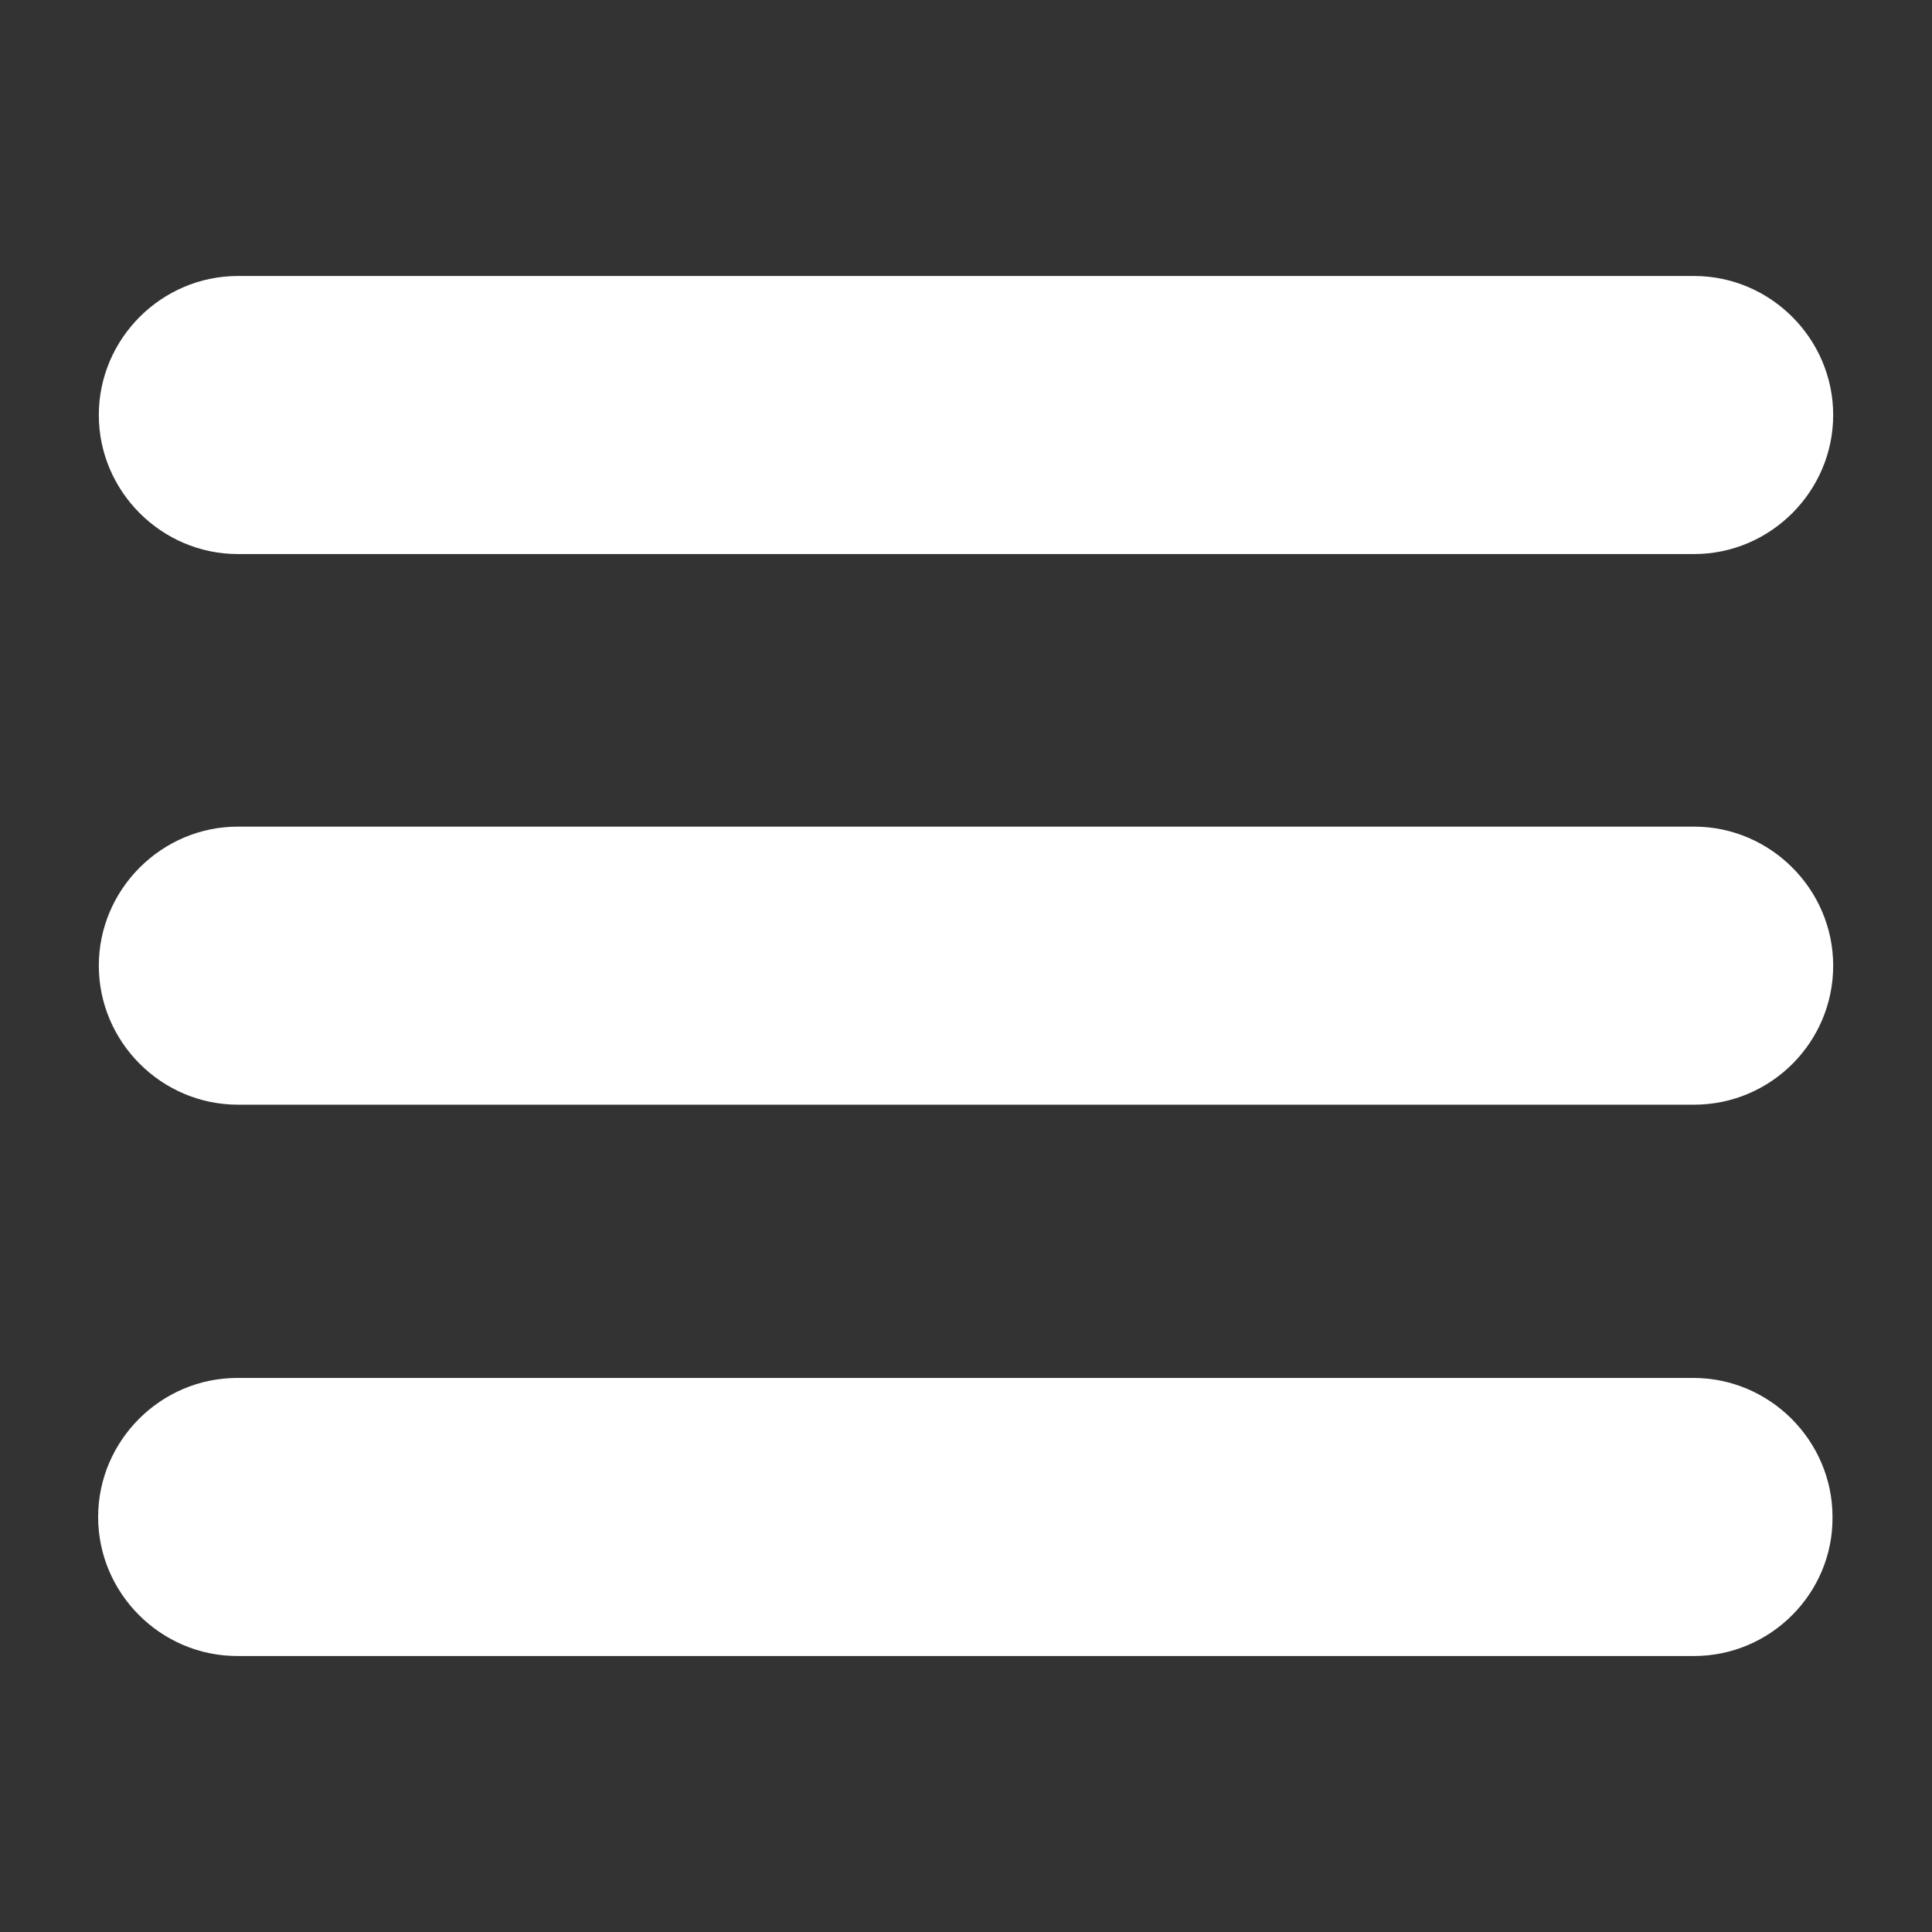
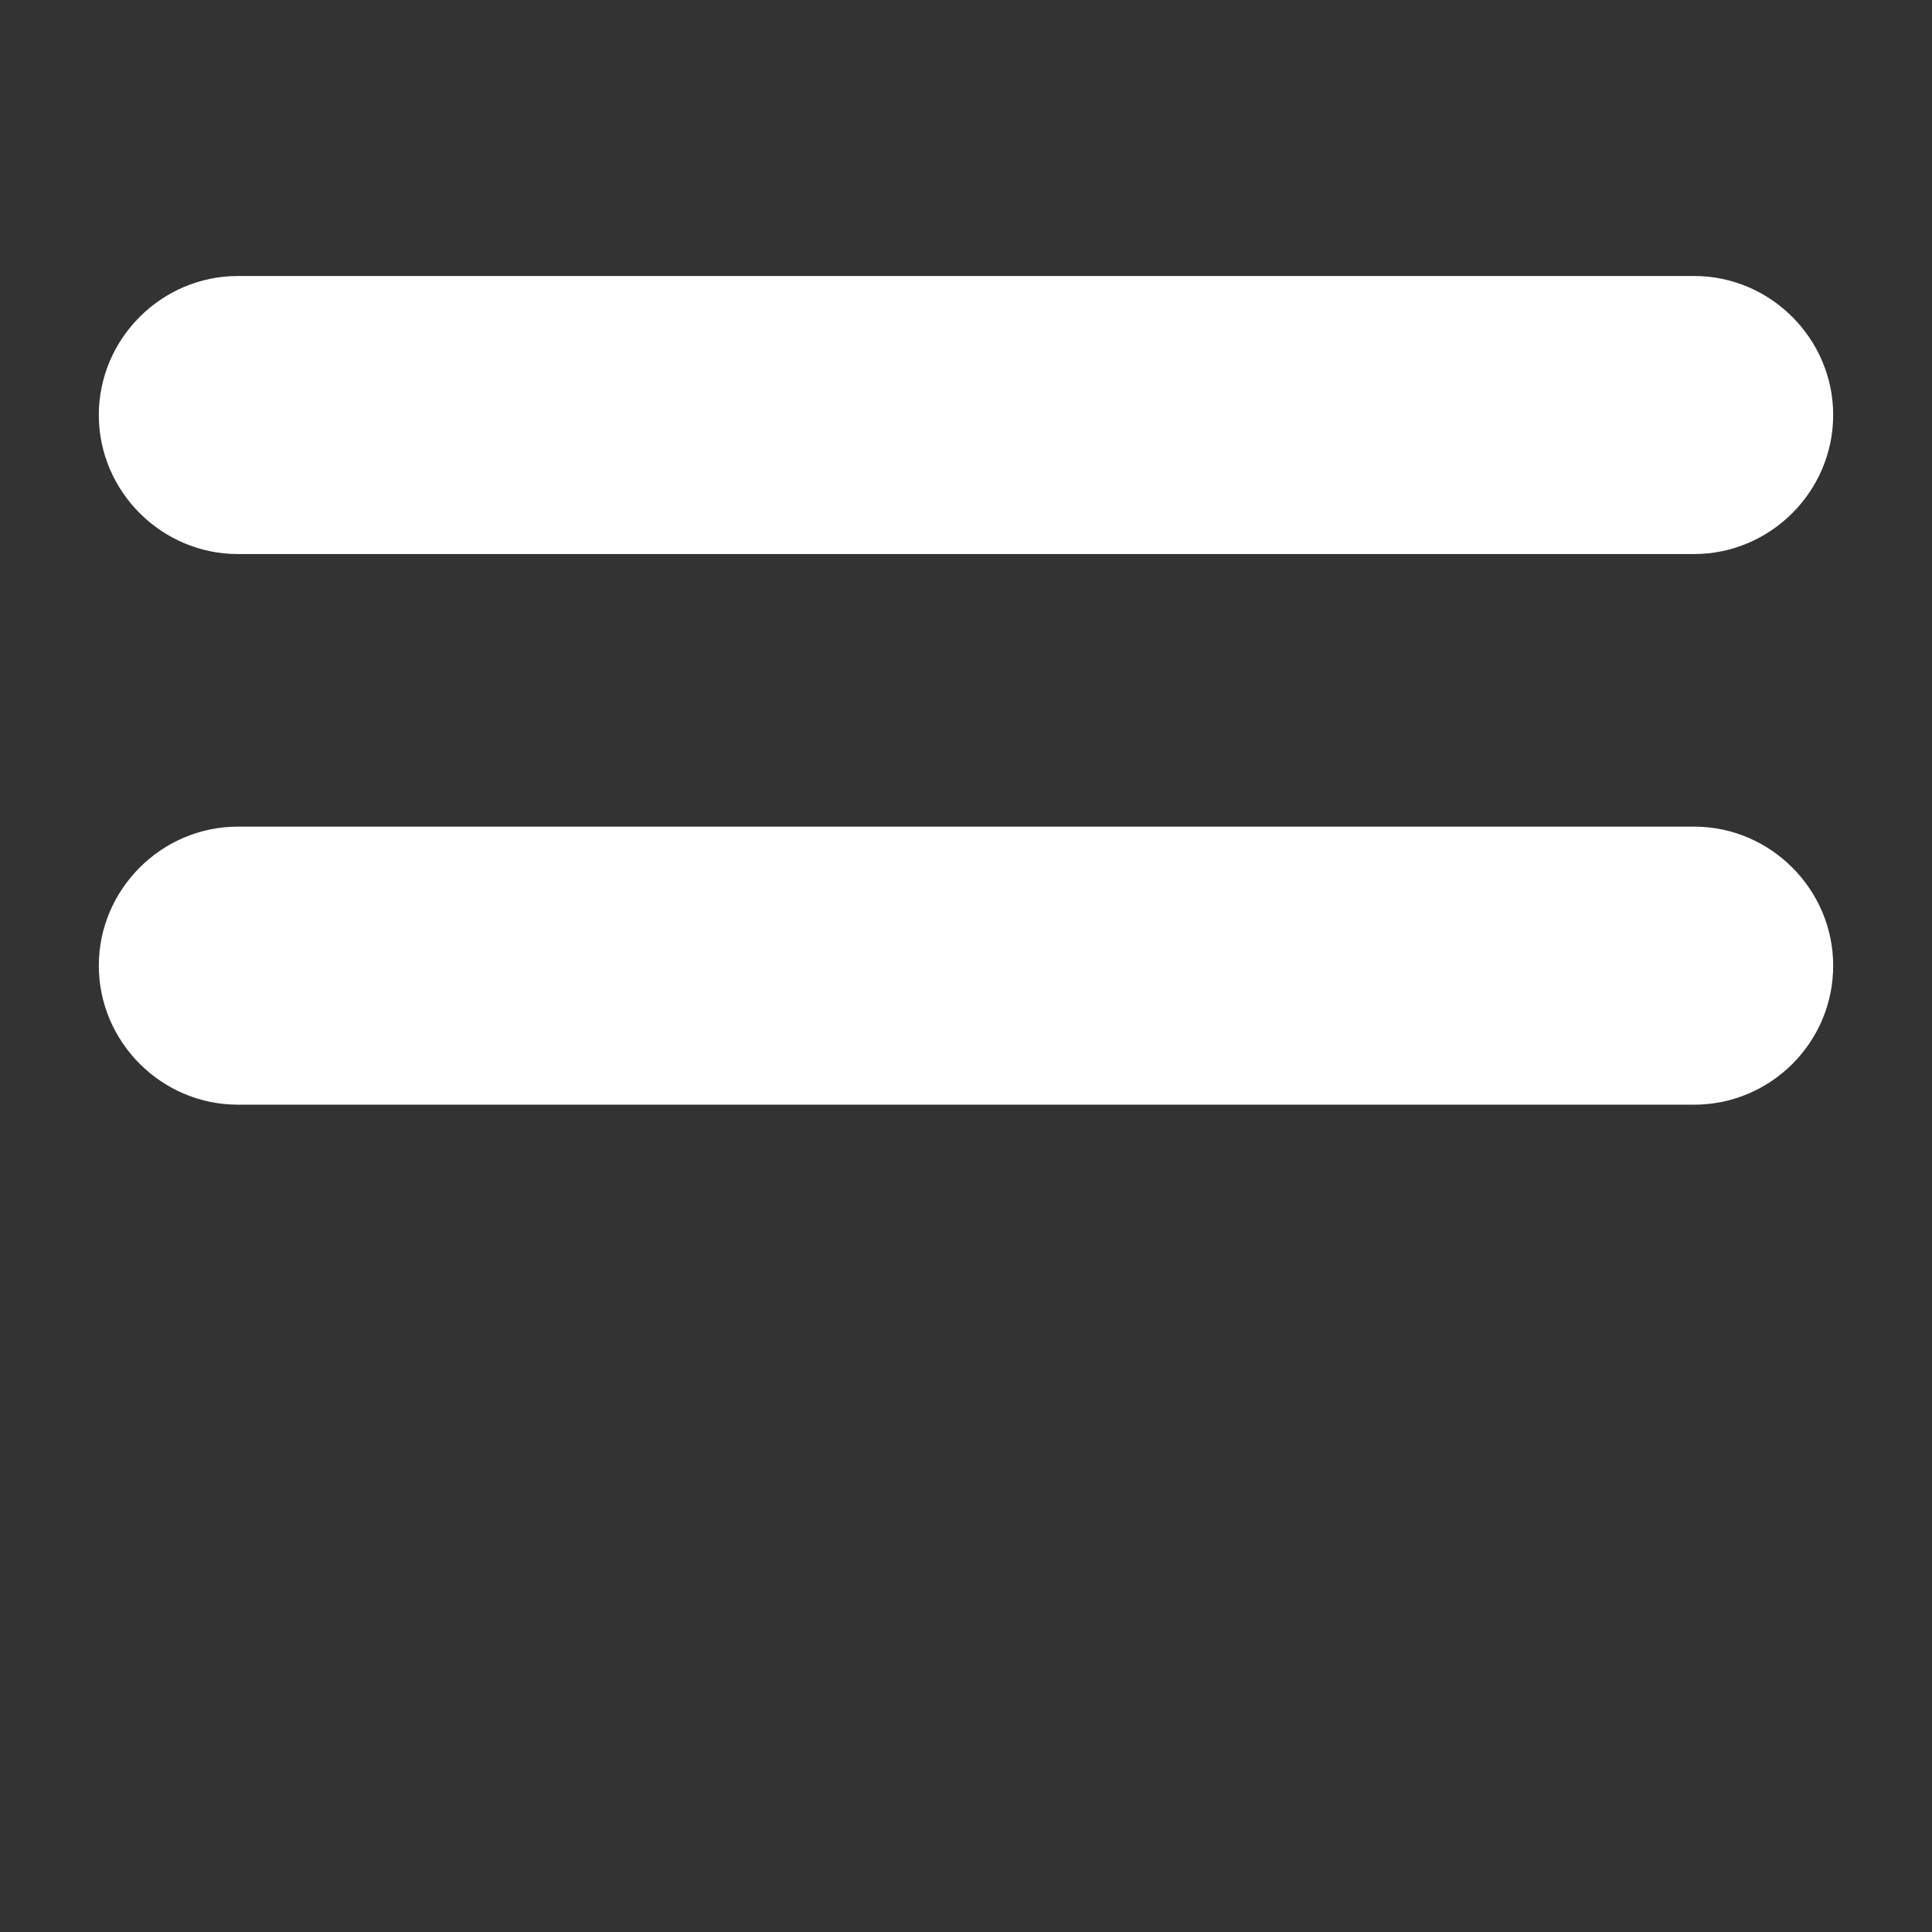
<svg xmlns="http://www.w3.org/2000/svg" version="1.1" id="Layer_1" x="0px" y="0px" viewBox="0 0 283.5 283.5" style="enable-background:new 0 0 283.5 283.5;" xml:space="preserve">
  <rect x="0" y="0" width="283.5" height="283.5" fill="#333333" stroke="none" />
  <style type="text/css">
	.st0{fill:#FFFFFF;}
</style>
  <path class="st0" d="M248.6,81.3H34.9c-11.2,0-20.4-9.2-20.4-20.4l0,0c0-11.2,9.2-20.4,20.4-20.4h213.7c11.2,0,20.4,9.2,20.4,20.4  l0,0C269,72.1,259.8,81.3,248.6,81.3z" />
  <path class="st0" d="M248.6,162.1H34.9c-11.2,0-20.4-9.2-20.4-20.4l0,0c0-11.2,9.2-20.4,20.4-20.4h213.7c11.2,0,20.4,9.2,20.4,20.4  l0,0C269,153,259.8,162.1,248.6,162.1z" />
-   <path class="st0" d="M248.6,243H34.8c-11.2,0-20.4-9.2-20.4-20.4l0,0c0-11.2,9.2-20.4,20.4-20.4h213.7c11.2,0,20.4,9.2,20.4,20.4  l0,0C269,233.8,259.8,243,248.6,243z" />
</svg>